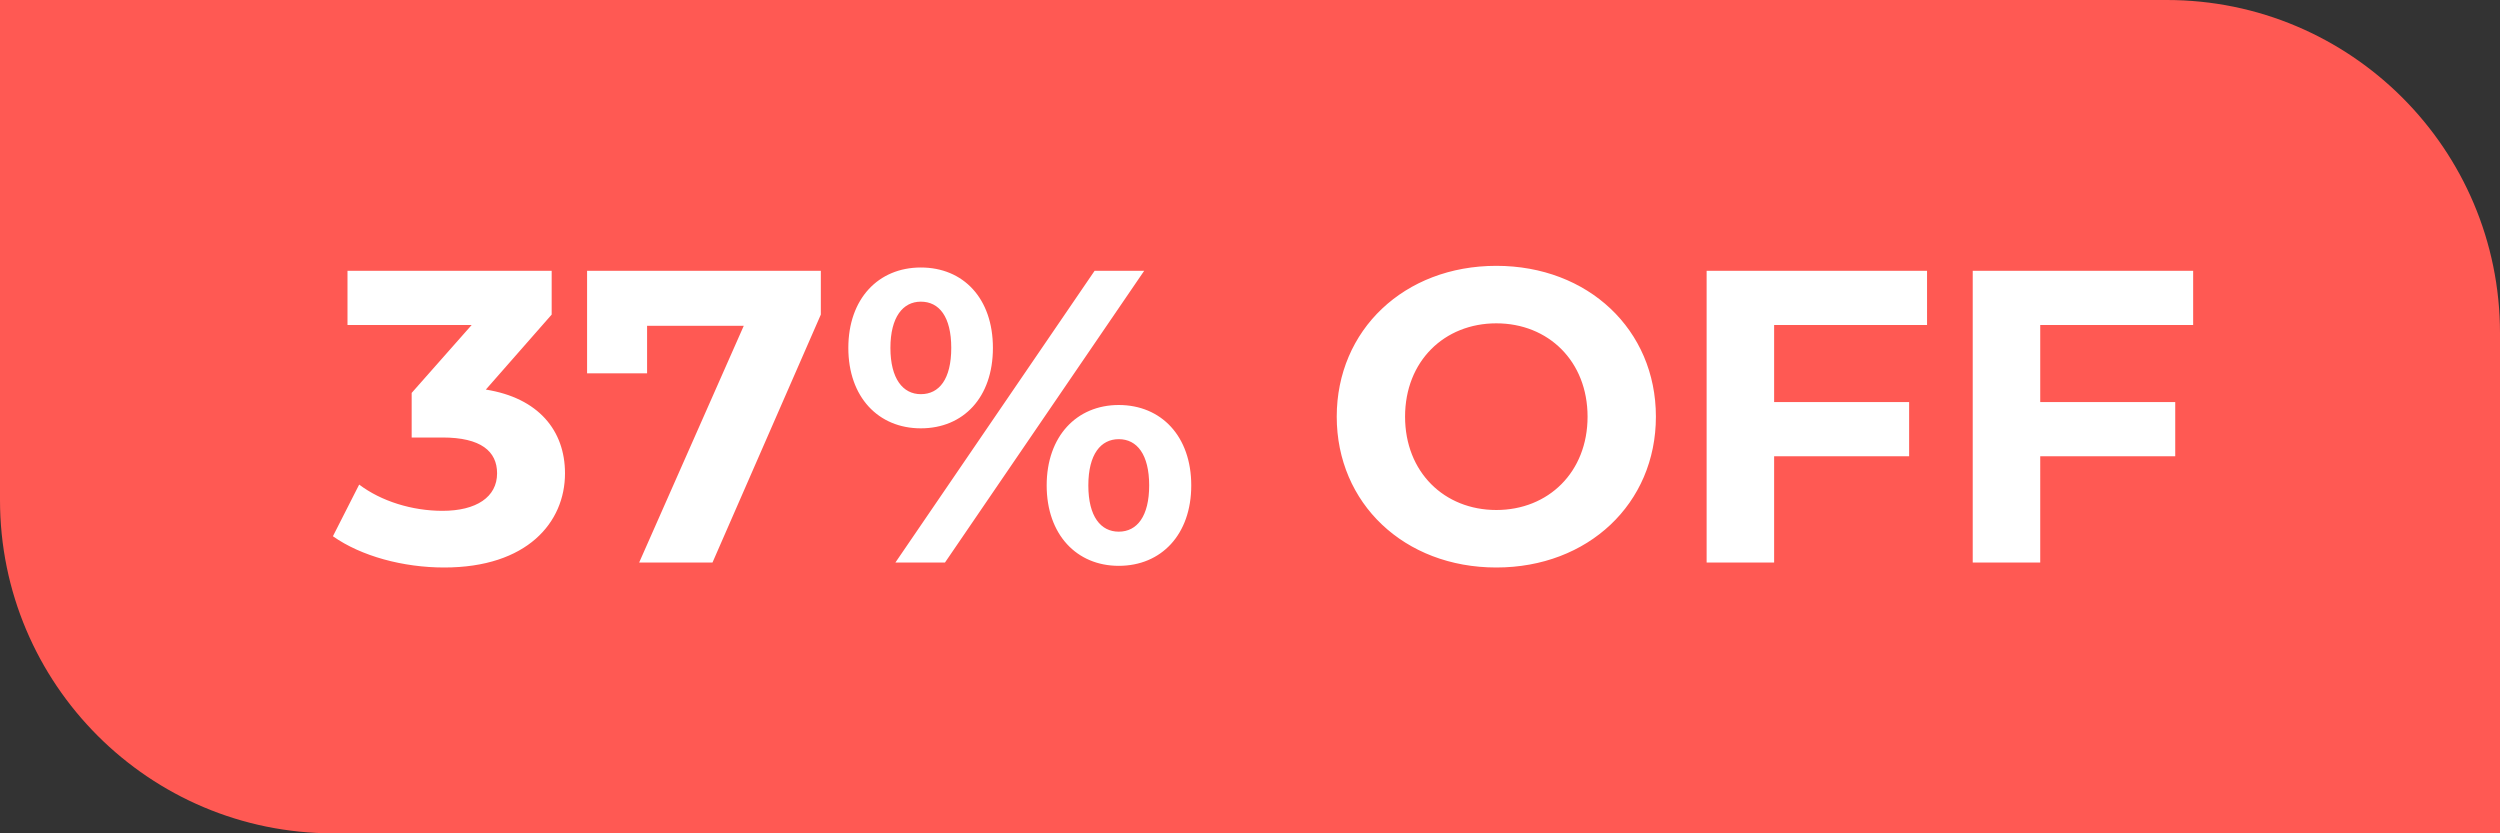
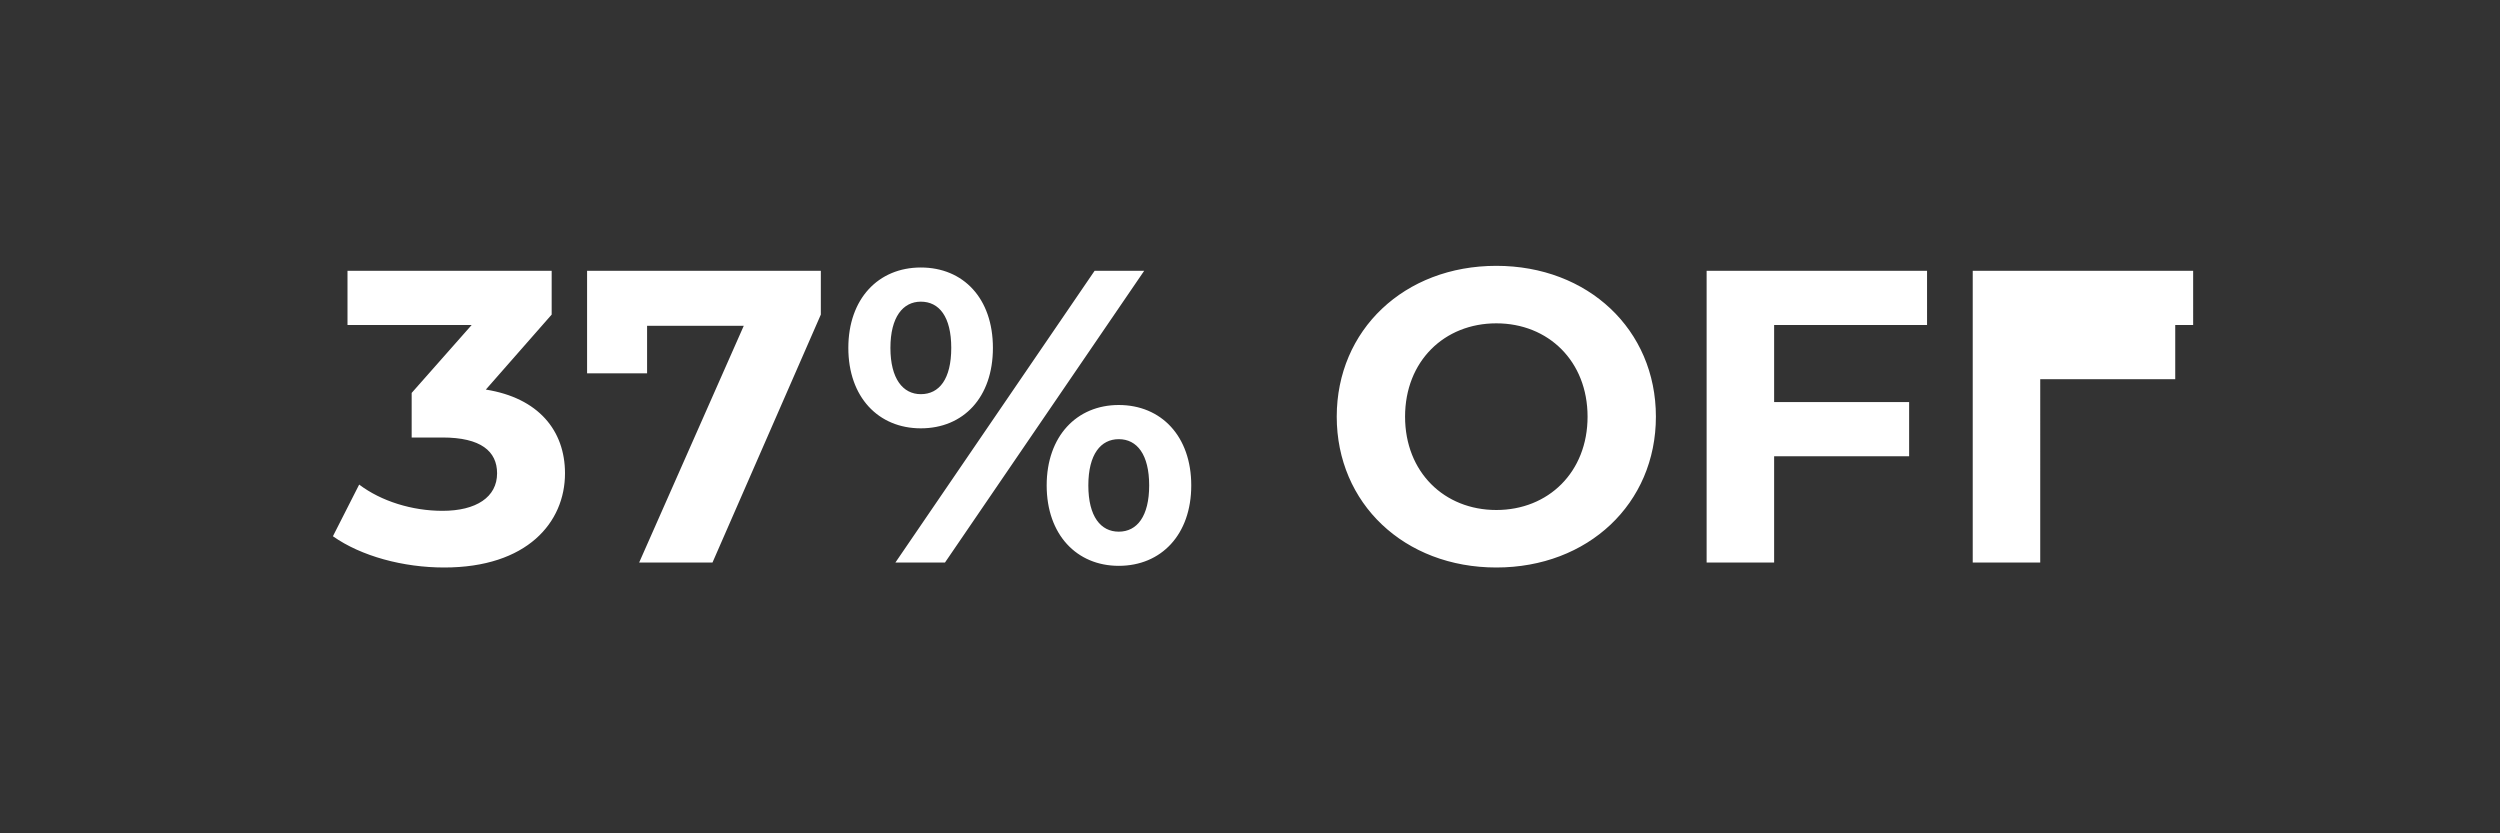
<svg xmlns="http://www.w3.org/2000/svg" width="120" height="40" fill="none">
  <rect width="100%" height="100%" fill="#333333" stroke="none" />
-   <path fill="#FF5953" d="M0 0h104c8.837 0 16 7.163 16 16v24H16C7.163 40 0 32.837 0 24z" />
-   <path fill="#fff" d="M23.32 18.7c2.52.4 3.8 1.96 3.8 4.02 0 2.36-1.82 4.52-5.8 4.52-1.96 0-3.98-.54-5.34-1.5l1.26-2.48c1.06.8 2.54 1.26 4 1.26 1.62 0 2.62-.66 2.62-1.8 0-1.06-.78-1.72-2.62-1.72h-1.48v-2.14l2.88-3.26h-5.96V13h9.8v2.1zm4.86-5.7H39.4v2.1L34.2 27h-3.52l5.02-11.36h-4.64v2.28h-2.88zm16.02 7.56c-2.04 0-3.48-1.5-3.48-3.86s1.44-3.86 3.48-3.86 3.46 1.48 3.46 3.86-1.42 3.86-3.46 3.86M42.98 27l9.56-14h2.38l-9.56 14zm1.22-8.08c.88 0 1.46-.72 1.46-2.22s-.58-2.22-1.46-2.22c-.86 0-1.46.74-1.46 2.22s.6 2.22 1.46 2.22m9.5 8.24c-2.02 0-3.46-1.5-3.46-3.86s1.44-3.86 3.46-3.86c2.04 0 3.48 1.5 3.48 3.86s-1.44 3.86-3.48 3.86m0-1.64c.88 0 1.46-.74 1.46-2.22s-.58-2.22-1.46-2.22c-.86 0-1.46.72-1.46 2.22s.6 2.22 1.46 2.22m18.123 1.72c-4.42 0-7.66-3.08-7.66-7.24s3.24-7.24 7.66-7.24c4.4 0 7.66 3.06 7.66 7.24s-3.26 7.24-7.66 7.24m0-2.76c2.5 0 4.38-1.82 4.38-4.48s-1.88-4.48-4.38-4.48-4.38 1.82-4.38 4.48 1.88 4.48 4.38 4.48m20.675-8.88h-7.34v3.7h6.48v2.6h-6.48V27h-3.24V13h10.58zm12.773 0h-7.34v3.7h6.48v2.6h-6.48V27h-3.24V13h10.58z" />
+   <path fill="#fff" d="M23.32 18.7c2.52.4 3.8 1.96 3.8 4.02 0 2.36-1.82 4.52-5.8 4.52-1.96 0-3.98-.54-5.34-1.5l1.26-2.48c1.06.8 2.54 1.26 4 1.26 1.62 0 2.62-.66 2.62-1.8 0-1.06-.78-1.72-2.62-1.72h-1.48v-2.14l2.88-3.26h-5.96V13h9.8v2.1zm4.86-5.7H39.4v2.1L34.2 27h-3.52l5.02-11.36h-4.64v2.28h-2.88zm16.02 7.56c-2.04 0-3.48-1.5-3.48-3.86s1.44-3.86 3.48-3.86 3.46 1.48 3.46 3.86-1.42 3.86-3.46 3.86M42.98 27l9.56-14h2.38l-9.56 14zm1.22-8.08c.88 0 1.46-.72 1.46-2.22s-.58-2.22-1.46-2.22c-.86 0-1.46.74-1.46 2.22s.6 2.22 1.46 2.22m9.5 8.24c-2.02 0-3.46-1.5-3.46-3.86s1.44-3.86 3.46-3.86c2.04 0 3.48 1.5 3.48 3.86s-1.44 3.86-3.48 3.86m0-1.64c.88 0 1.46-.74 1.46-2.22s-.58-2.22-1.46-2.22c-.86 0-1.46.72-1.46 2.22s.6 2.22 1.46 2.22m18.123 1.72c-4.42 0-7.66-3.08-7.66-7.24s3.24-7.24 7.66-7.24c4.4 0 7.66 3.06 7.66 7.24s-3.26 7.24-7.66 7.24m0-2.76c2.5 0 4.38-1.82 4.38-4.48s-1.88-4.48-4.38-4.48-4.38 1.82-4.38 4.48 1.88 4.48 4.38 4.48m20.675-8.88h-7.34v3.7h6.48v2.6h-6.48V27h-3.24V13h10.58zm12.773 0h-7.34h6.48v2.6h-6.48V27h-3.24V13h10.58z" />
</svg>